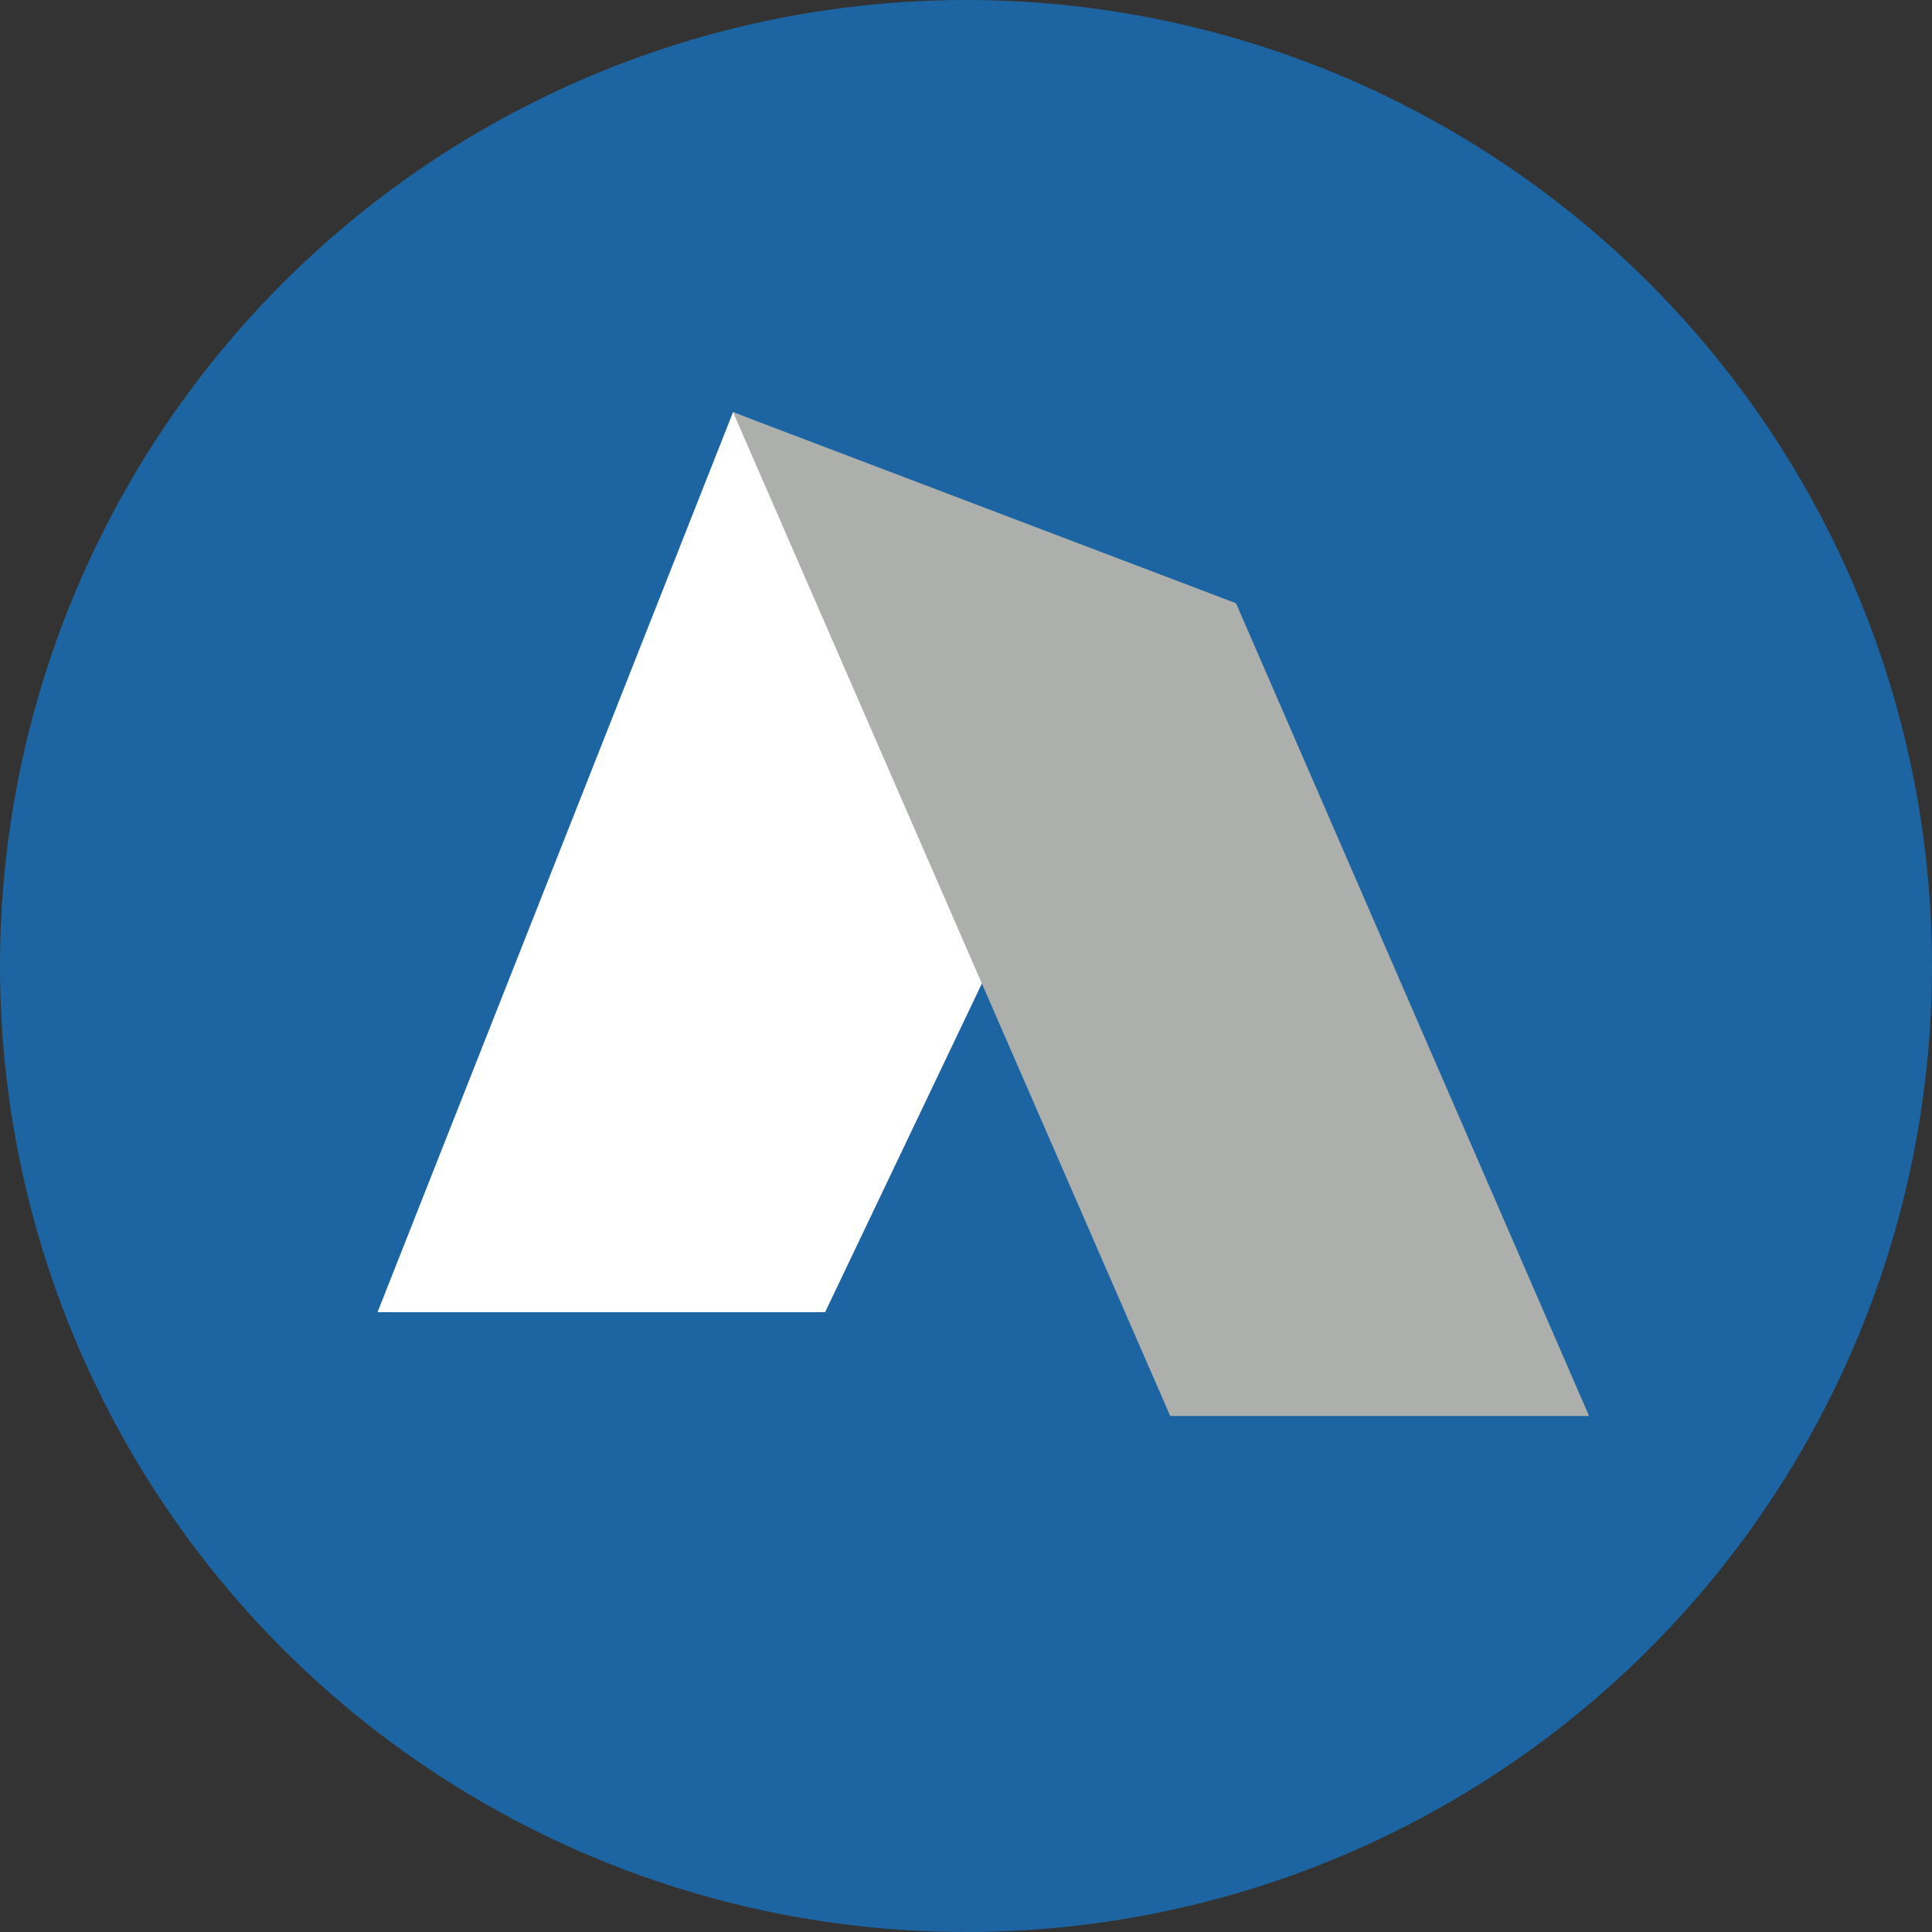
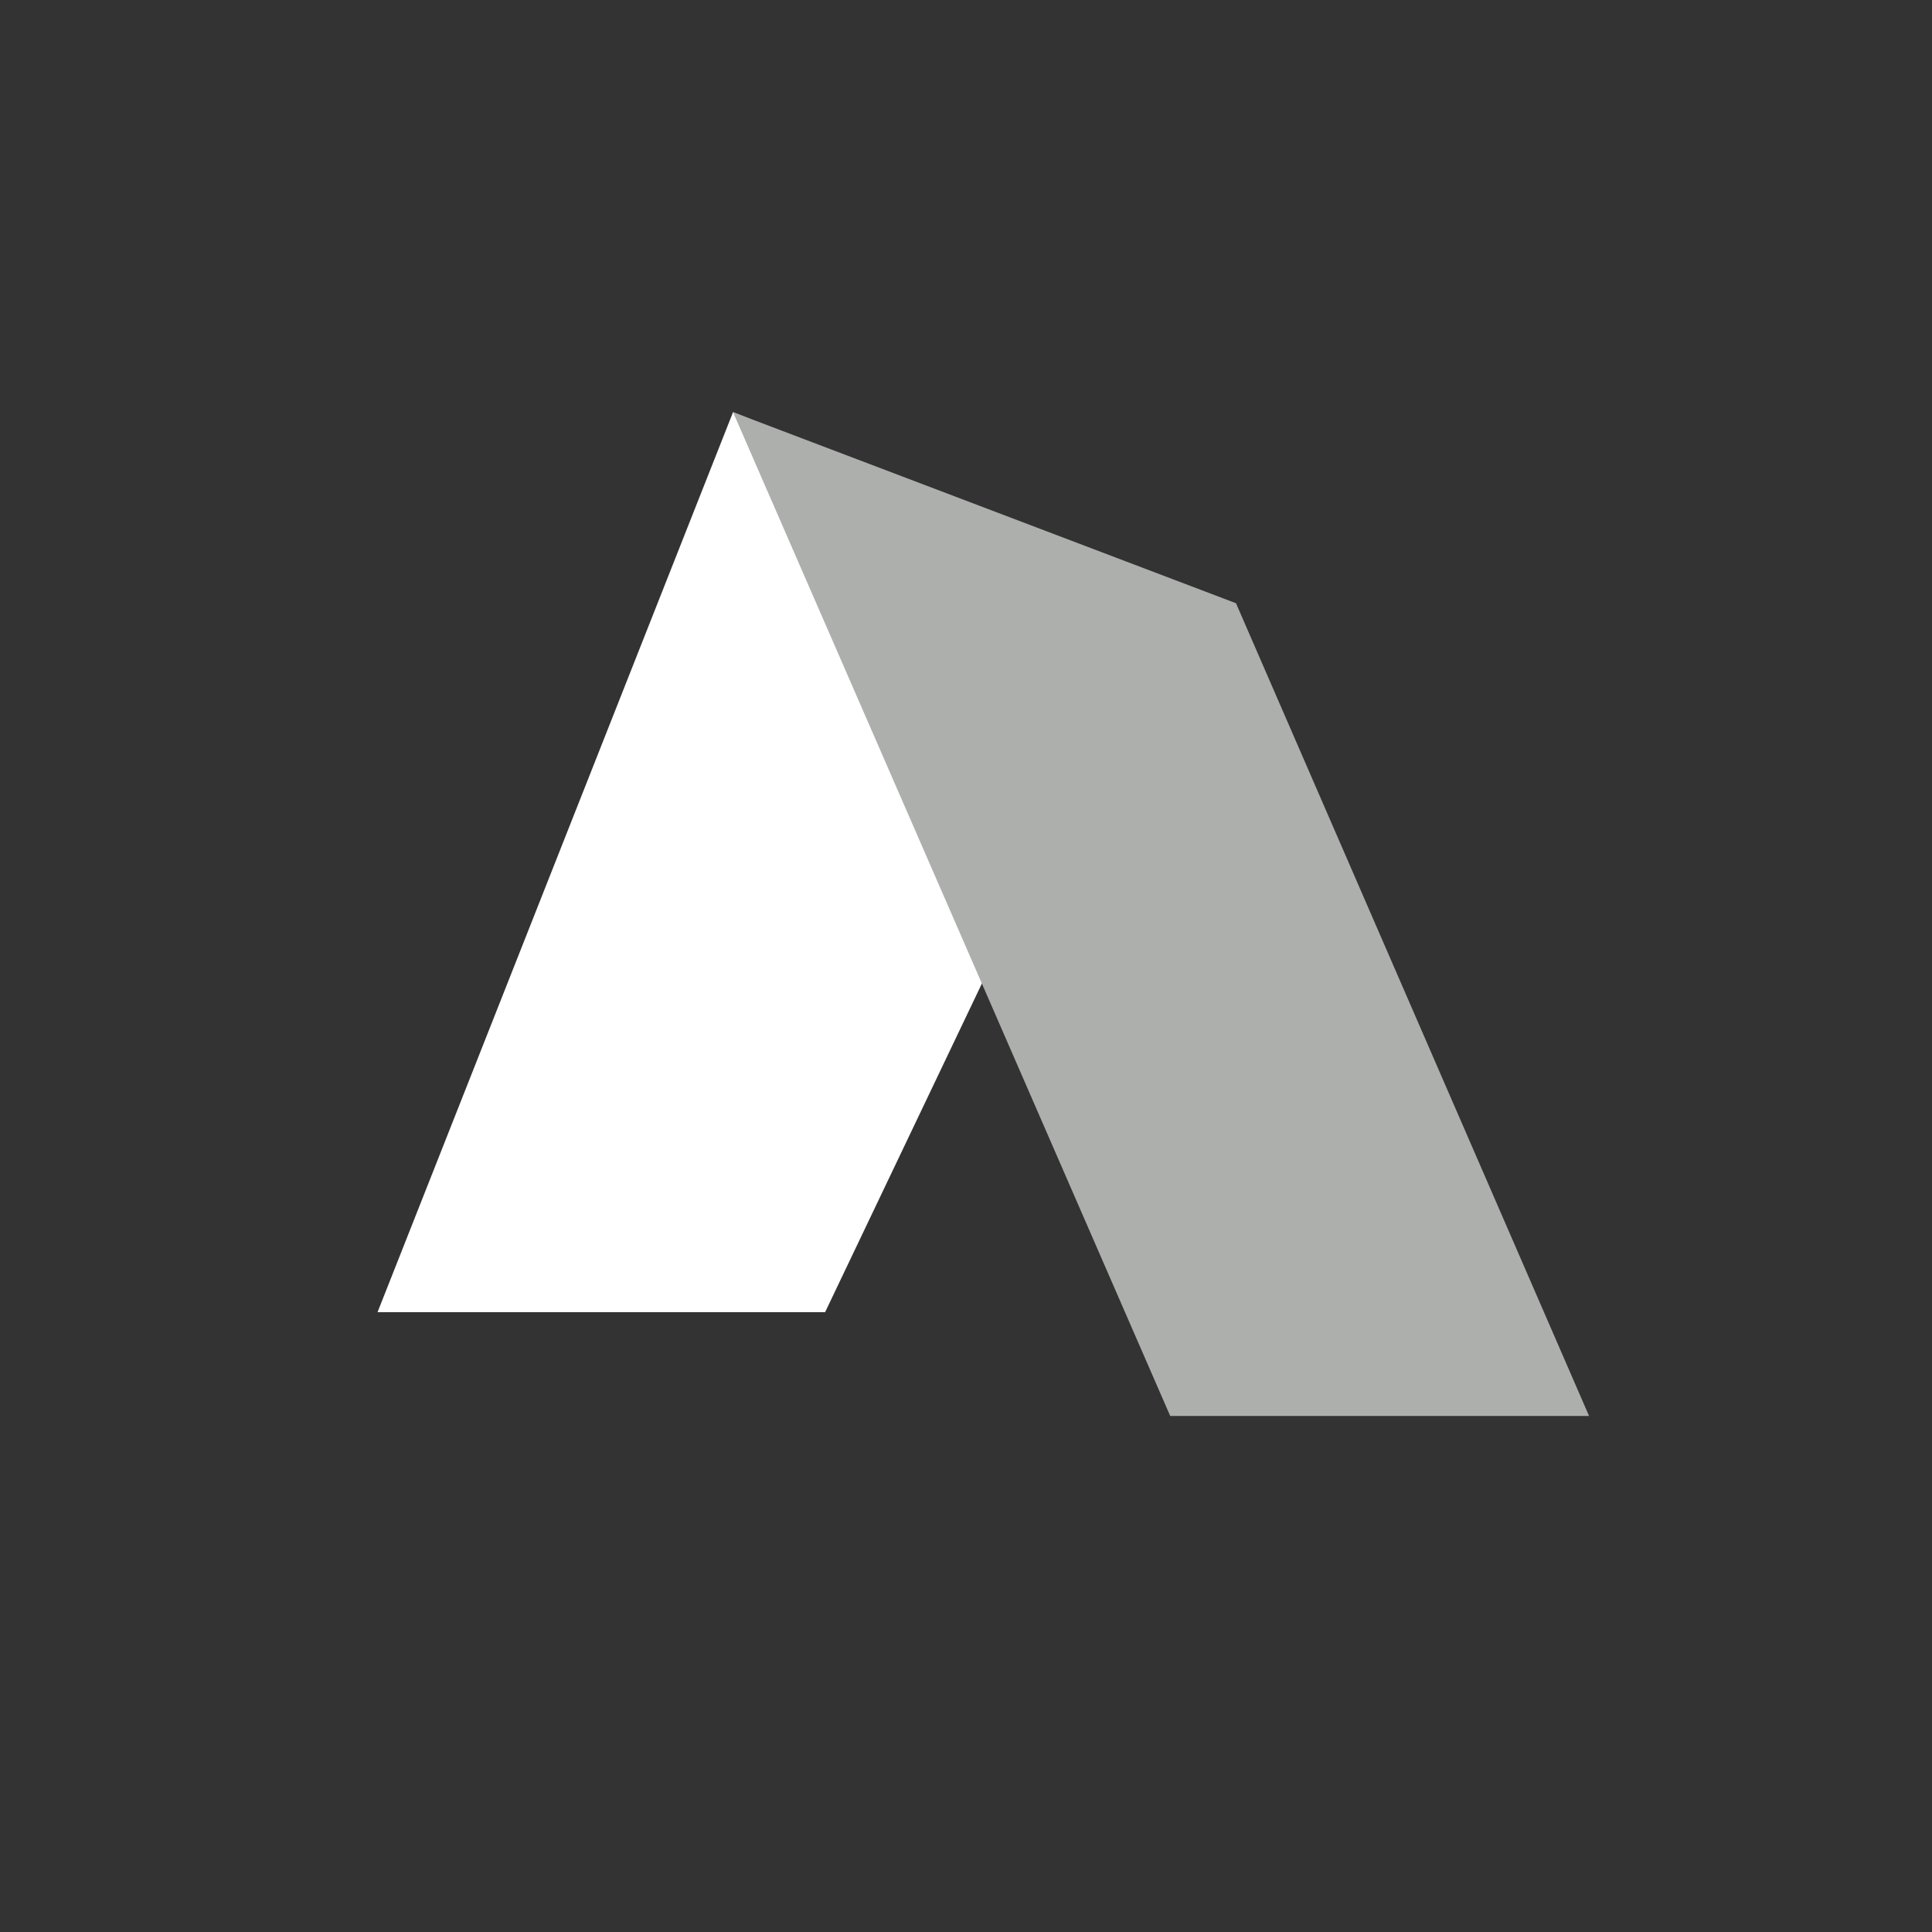
<svg xmlns="http://www.w3.org/2000/svg" id="Layer_1" data-name="Layer 1" viewBox="0 0 300 300" width="300" height="300">
  <rect x="0" y="0" width="300" height="300" fill="#333333" stroke="none" />
  <defs>
    <clipPath id="bz_circular_clip">
      <circle cx="150.0" cy="150.0" r="150.0" />
    </clipPath>
  </defs>
  <g clip-path="url(#bz_circular_clip)">
    <title>ADUS_Mark_Composit_Light</title>
-     <path d="M-.5-.5h301v301H-.5Z" fill="#1d65a2" />
    <path d="M128.124,203.75,181.713,91.412,113.826,64,58.625,203.75Z" fill="#fff" />
    <path d="M246.75,219.875,191.925,93.67,113.826,64l67.886,155.875Z" fill="#adafad" />
  </g>
</svg>